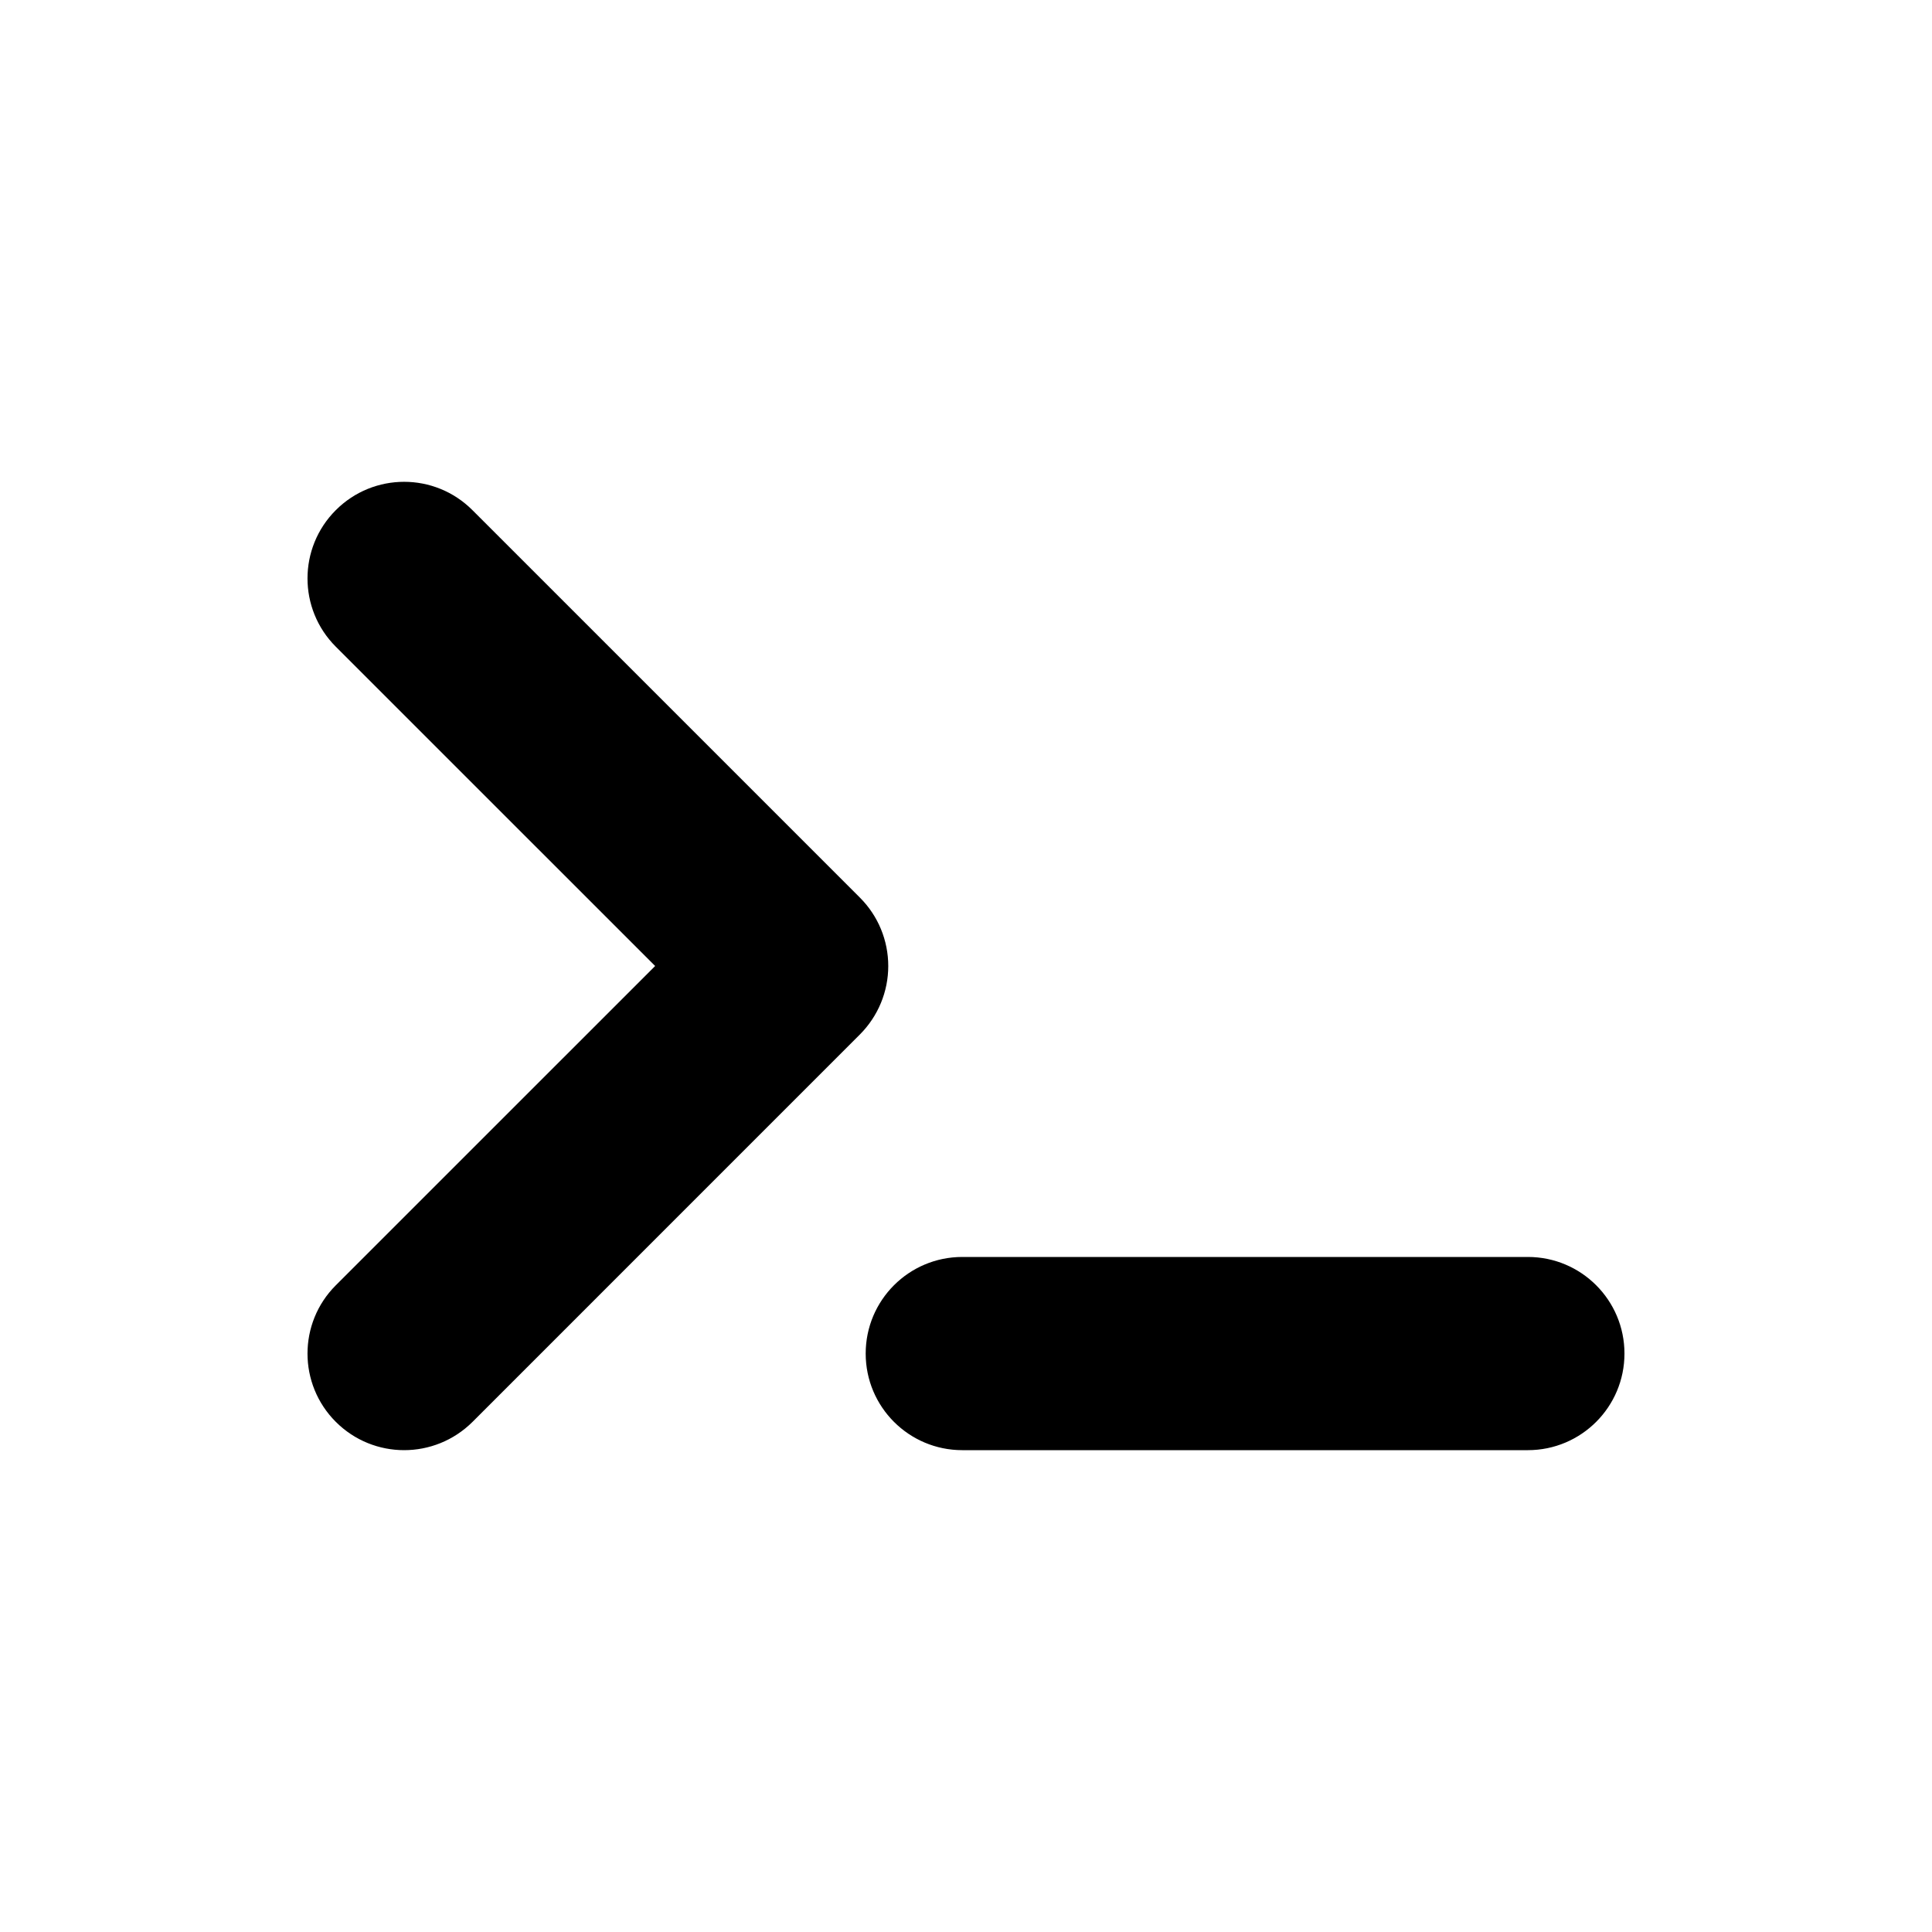
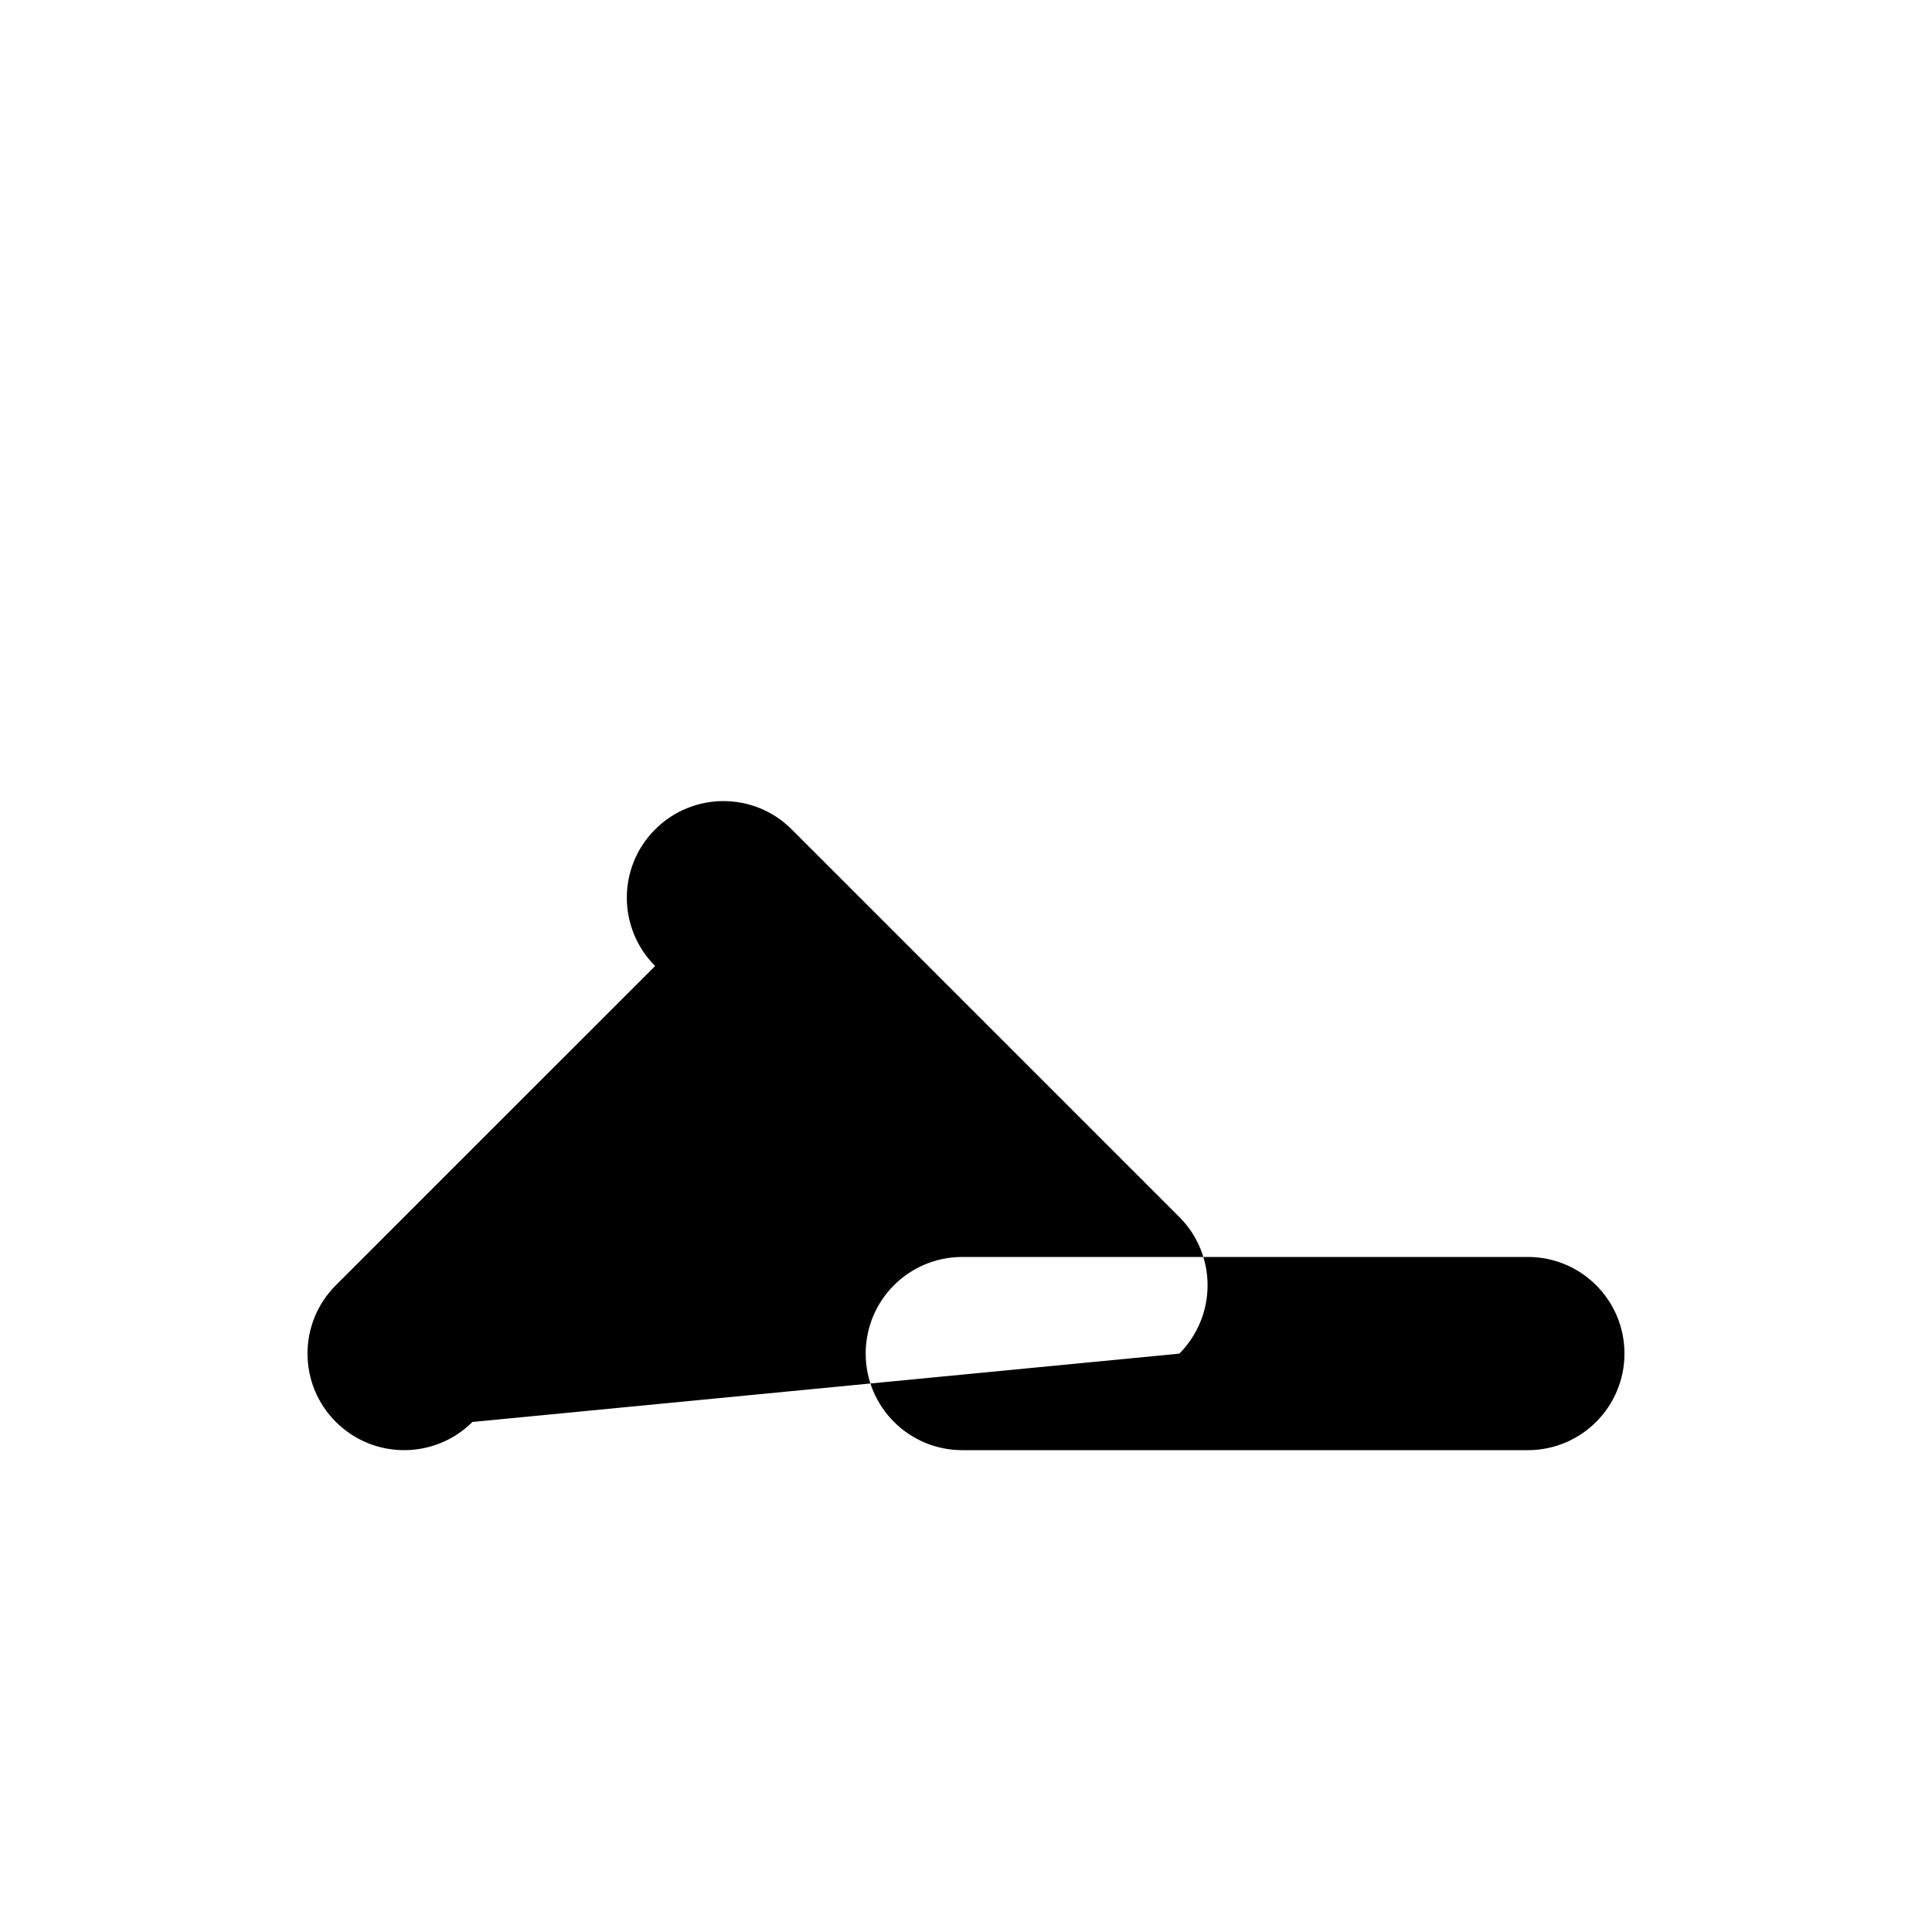
<svg xmlns="http://www.w3.org/2000/svg" version="1.1" id="Layer_1" x="0px" y="0px" width="50px" height="50px" viewBox="0 0 50 50" enable-background="new 0 0 50 50" xml:space="preserve">
-   <path d="M10.459,37.53c-0.64,0-1.279-0.244-1.768-0.732c-0.977-0.976-0.977-2.559,0-3.535L16.955,25l-8.264-8.263  c-0.977-0.976-0.977-2.559,0-3.535c0.977-0.977,2.559-0.977,3.535,0l10.031,10.031c0.469,0.469,0.731,1.104,0.731,1.768  c0,0.664-0.264,1.298-0.731,1.768L12.227,36.8C11.738,37.286,11.098,37.53,10.459,37.53z M42.041,35.03c0-1.381-1.119-2.5-2.5-2.5  H24.904c-1.381,0-2.5,1.119-2.5,2.5s1.119,2.5,2.5,2.5h14.637C40.922,37.53,42.041,36.411,42.041,35.03z" />
+   <path d="M10.459,37.53c-0.64,0-1.279-0.244-1.768-0.732c-0.977-0.976-0.977-2.559,0-3.535L16.955,25c-0.977-0.976-0.977-2.559,0-3.535c0.977-0.977,2.559-0.977,3.535,0l10.031,10.031c0.469,0.469,0.731,1.104,0.731,1.768  c0,0.664-0.264,1.298-0.731,1.768L12.227,36.8C11.738,37.286,11.098,37.53,10.459,37.53z M42.041,35.03c0-1.381-1.119-2.5-2.5-2.5  H24.904c-1.381,0-2.5,1.119-2.5,2.5s1.119,2.5,2.5,2.5h14.637C40.922,37.53,42.041,36.411,42.041,35.03z" />
</svg>